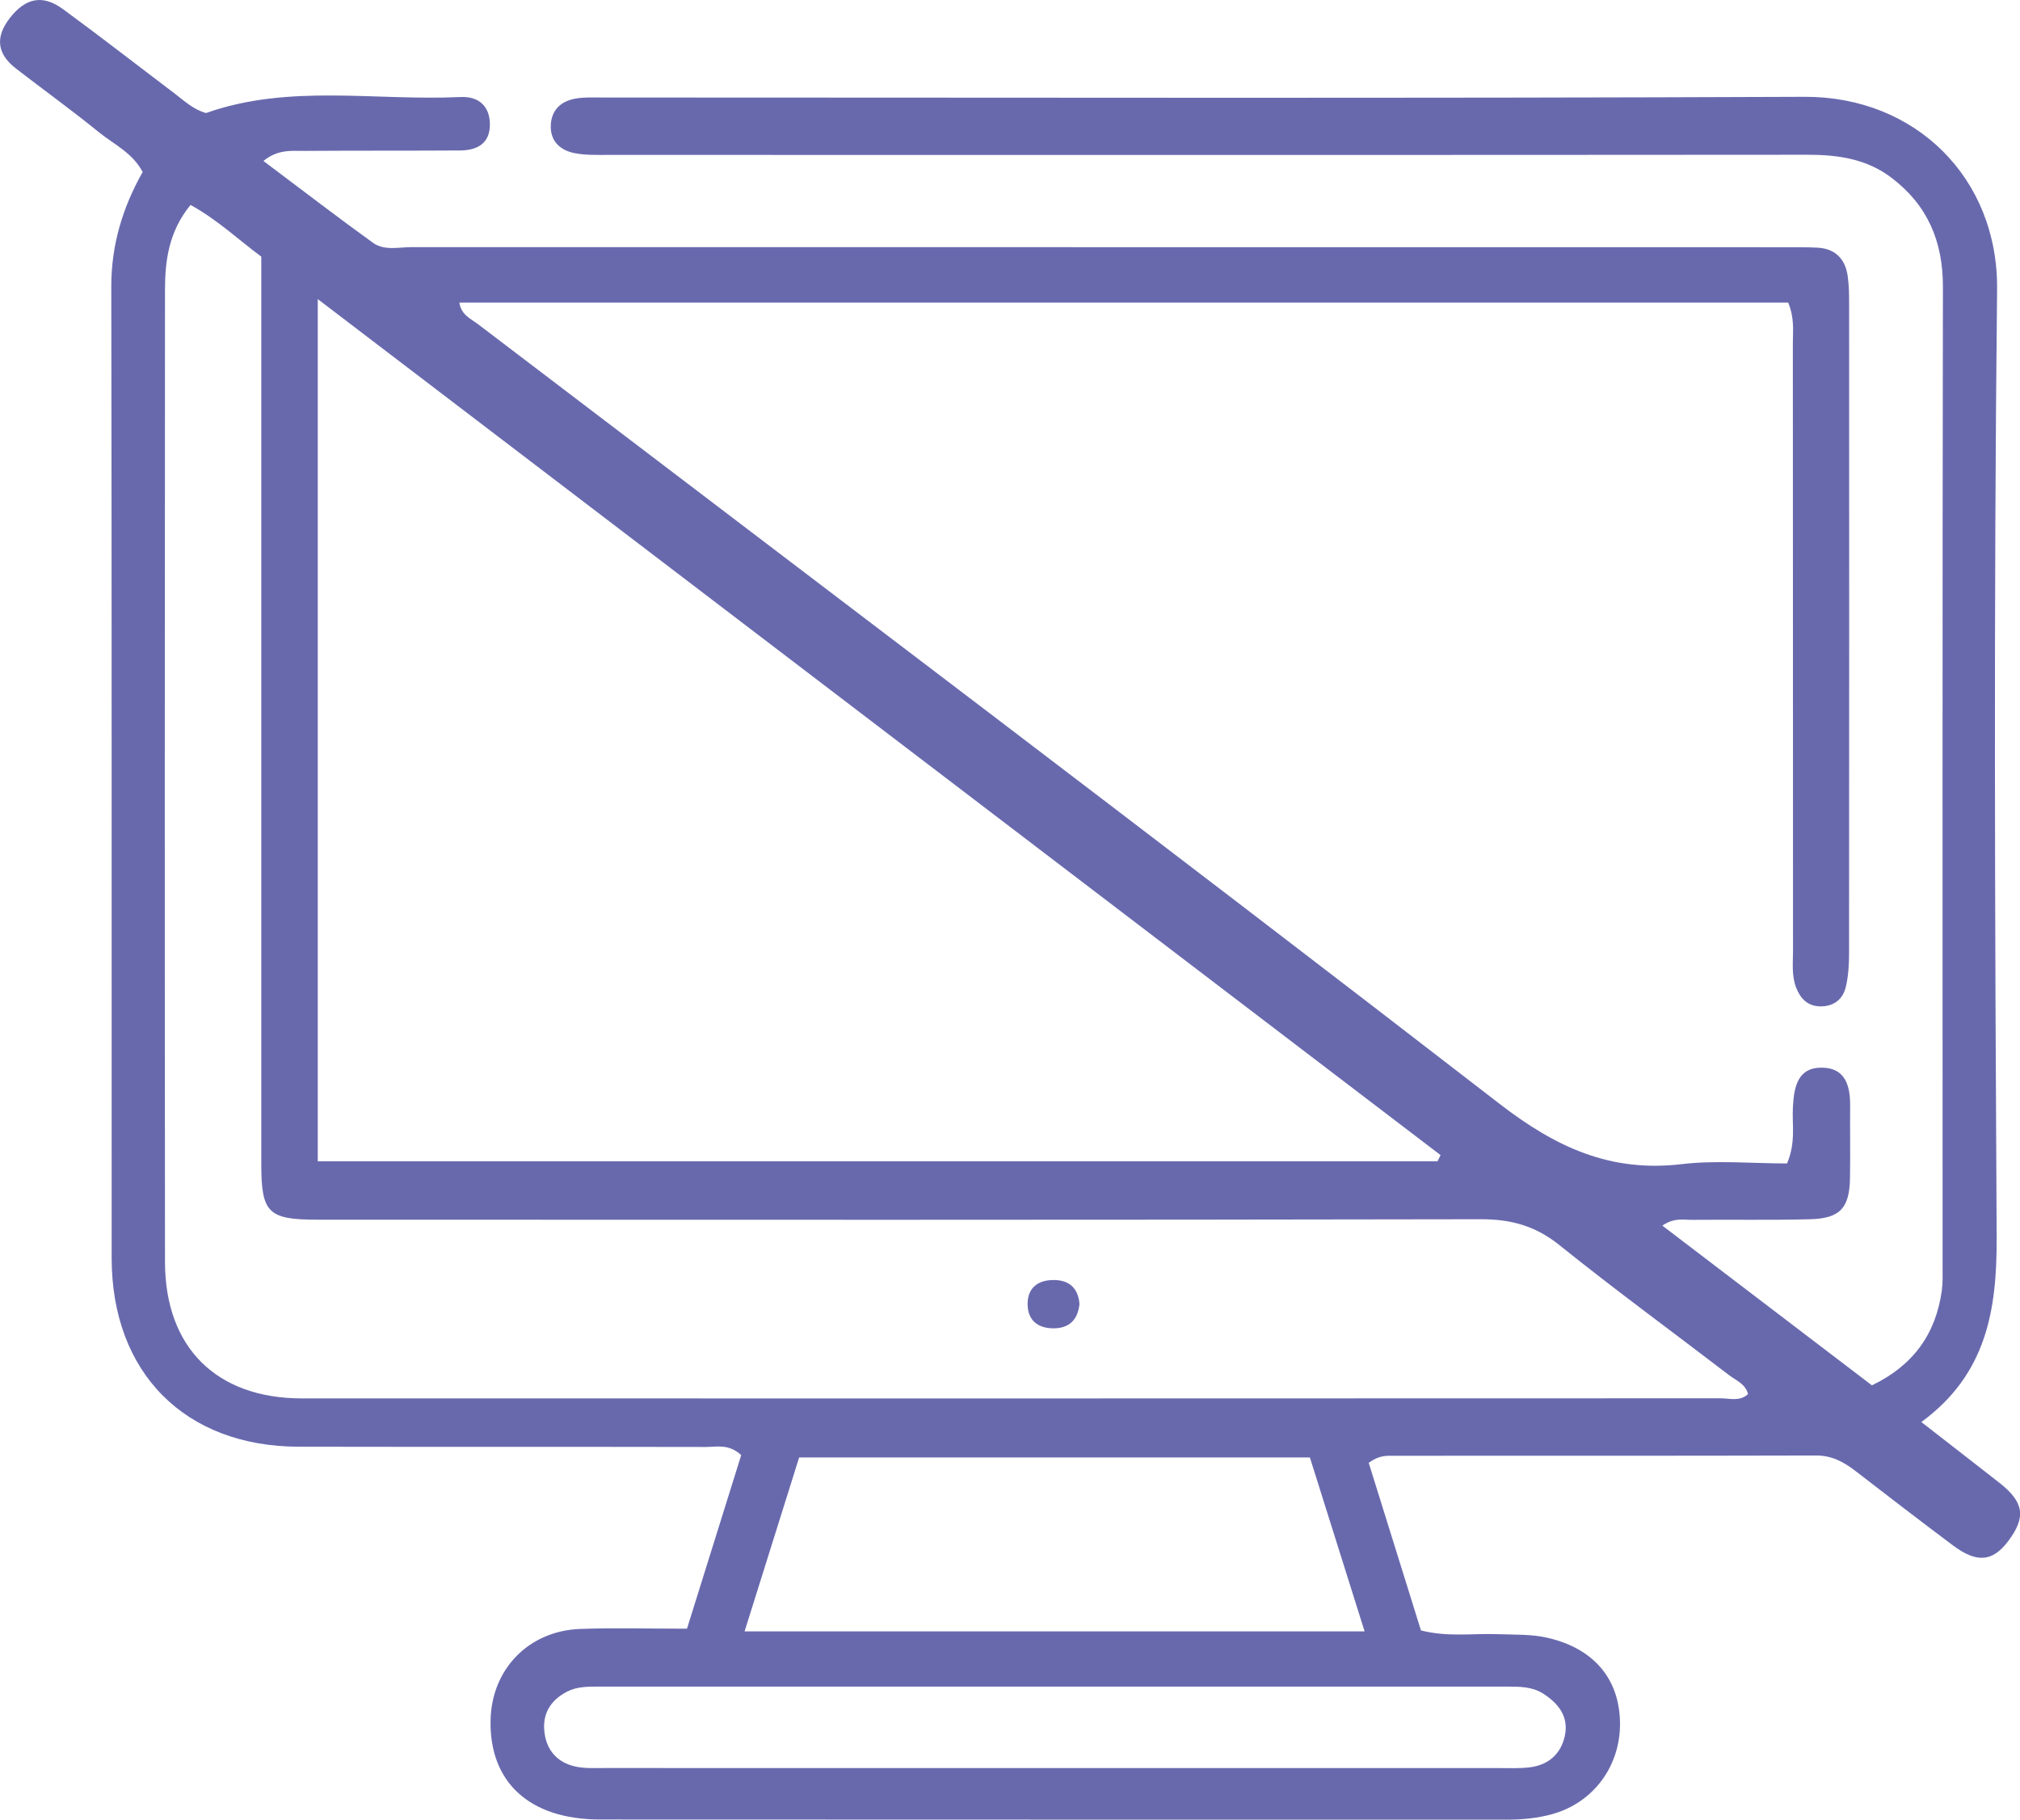
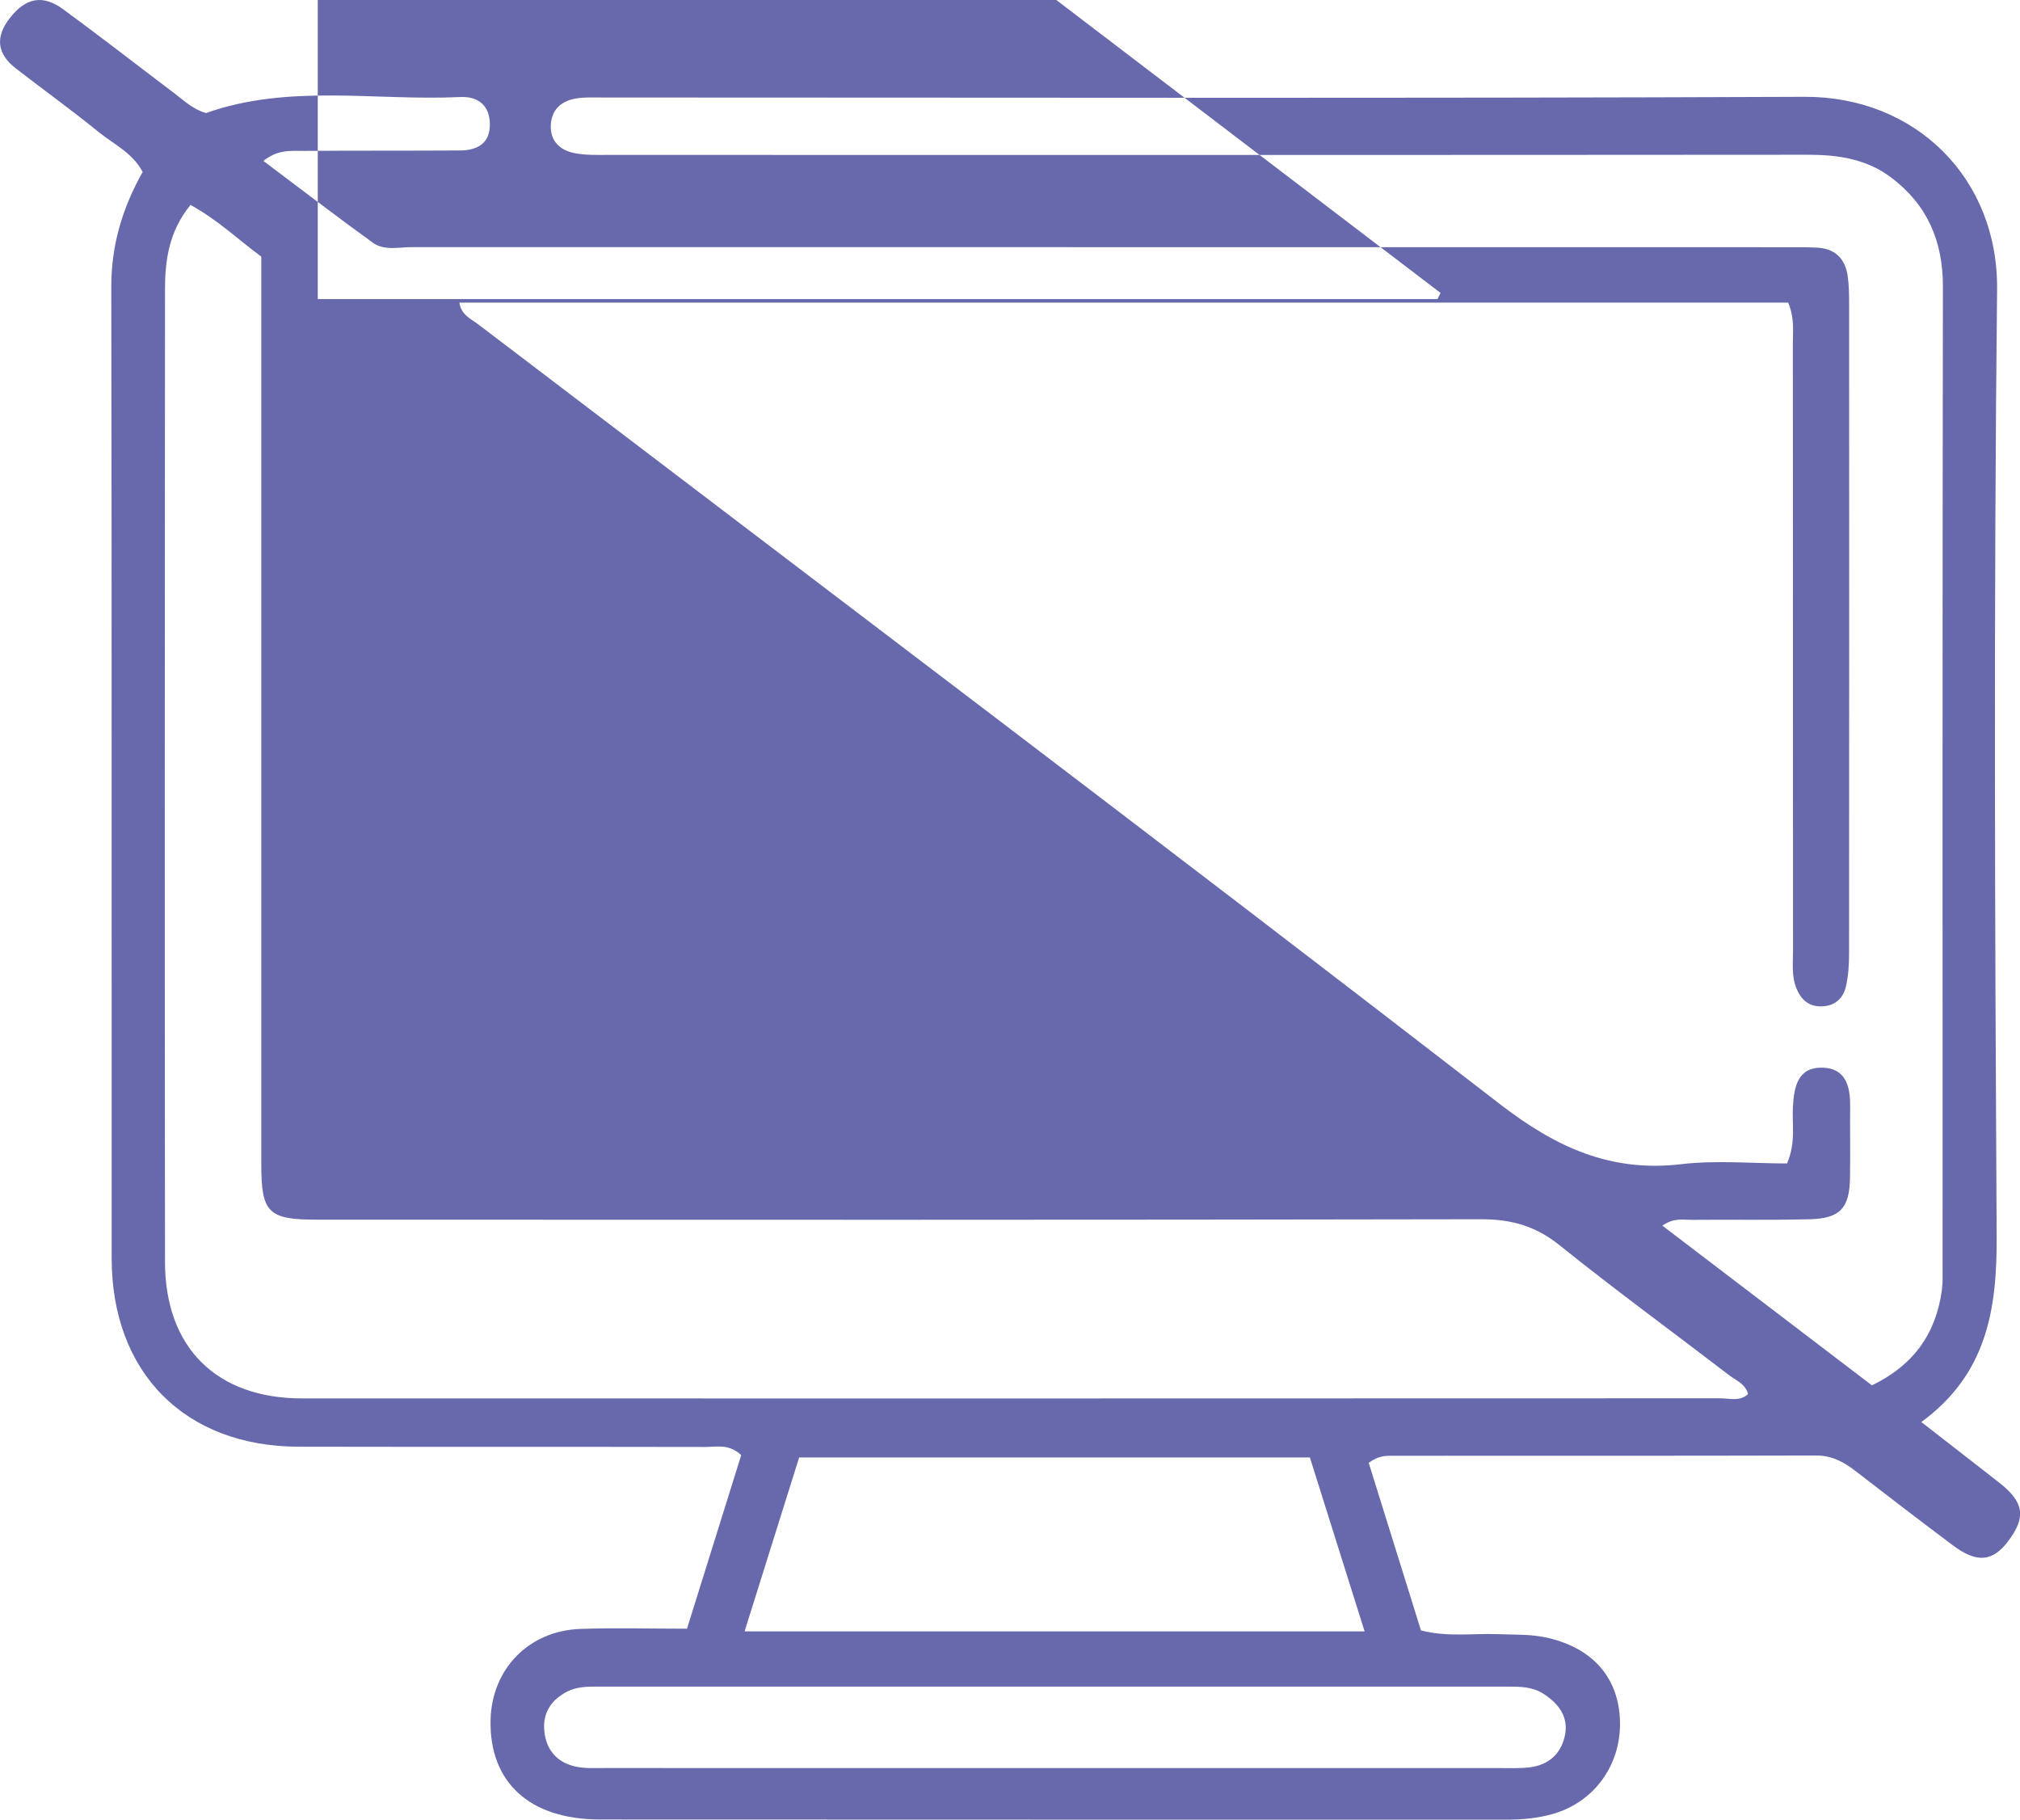
<svg xmlns="http://www.w3.org/2000/svg" viewBox="0 0 377.34 339.84">
  <g fill="#6869ad">
-     <path d="m334.02 56.52h-248.21c.35 2.32 2.18 3.03 3.53 4.06 63.63 48.45 127.46 96.65 190.75 145.55 10.53 8.14 20.74 12.86 34.03 11.29 6.52-.77 13.21-.13 19.7-.13 1.69-3.94.91-7.3 1.1-10.57.21-3.75.88-7.44 5.56-7.32 4.29.11 5.16 3.48 5.13 7.16-.04 4.5.05 9-.03 13.5-.1 5.58-1.86 7.51-7.51 7.65-7.33.19-14.66.04-22 .11-1.6.02-3.31-.46-5.54 1.08 13.13 10 26.01 19.82 39.15 29.83 7.7-3.71 11.93-9.56 13.06-17.73.2-1.48.14-2.99.14-4.49 0-60.99-.04-121.98.06-182.98.01-8.49-2.9-15.26-9.63-20.35-4.6-3.49-9.92-4.28-15.58-4.28-74.66.06-149.31.04-223.97.03-2.16 0-4.37.08-6.47-.34-2.66-.54-4.54-2.23-4.4-5.23.14-2.93 2-4.52 4.74-4.97 1.63-.27 3.32-.18 4.99-.18 74.82 0 149.65.18 224.47-.13 20.67-.09 36.2 15.15 35.97 36.01-.63 58.99-.41 117.98-.08 176.97.07 13.52-1.86 25.6-14.07 34.52 5.2 4.05 9.89 7.67 14.56 11.33 4.65 3.65 5.05 6.44 1.63 10.96-2.89 3.81-5.83 4.09-10.3.74-6.14-4.59-12.21-9.27-18.28-13.95-2.16-1.66-4.36-2.83-7.25-2.83-26.33.07-52.66.04-78.99.05-1.32 0-2.68-.09-4.6 1.32 3.2 10.27 6.49 20.82 9.76 31.3 5.07 1.29 9.73.52 14.35.7 3.16.12 6.31-.03 9.44.71 8.45 2 13.24 7.56 13.39 15.74.14 8.11-4.92 15.01-12.66 17.16-2.74.76-5.55 1.03-8.41 1.03-56.49-.02-112.99.01-169.48-.03-13.17 0-20.7-6.98-20.43-18.6.22-9.51 7.14-16.65 16.79-16.99 6.46-.23 12.93-.04 19.9-.04 3.5-11.21 6.85-21.93 10.13-32.42-2.36-2.18-4.63-1.51-6.7-1.52-25.33-.05-50.66 0-75.99-.05-21.24-.05-34.9-13.83-34.91-35.2-.03-60.49.04-120.98-.07-181.48-.01-7.75 2.11-14.75 5.86-21.39-1.91-3.61-5.39-5.17-8.17-7.42-5.04-4.1-10.32-7.9-15.46-11.87-3.58-2.75-3.98-5.9-1.16-9.49 2.92-3.73 6.09-4.43 9.93-1.62 6.99 5.12 13.83 10.45 20.74 15.67 1.85 1.4 3.54 3.05 5.96 3.72 15.5-5.5 31.63-2.24 47.5-2.99 3.32-.16 5.48 1.58 5.52 5.05.04 3.62-2.36 4.92-5.59 4.93-9.67.06-19.33.01-29 .08-2.41.02-4.97-.36-7.71 1.88 6.96 5.22 13.63 10.36 20.46 15.28 2.13 1.54 4.87.8 7.34.81 85.49.02 170.98.02 256.47.02 2 0 4-.02 6 .08 3.32.17 5.2 2.07 5.67 5.27.26 1.8.27 3.65.27 5.48.01 40.33.02 80.66-.01 120.98 0 2.15-.12 4.35-.63 6.42-.58 2.3-2.31 3.61-4.82 3.55-2.31-.06-3.63-1.46-4.42-3.46-.89-2.24-.6-4.61-.6-6.93-.02-37.83 0-75.66-.03-113.49 0-2.3.33-4.66-.88-7.58zm-274.66-.66v161.02h209.17c.19-.38.38-.77.57-1.15-69.53-53-139.05-105.99-209.74-159.87zm-23.76-17.6c-4.09 5-4.78 10.43-4.78 15.96-.04 60.49-.06 120.98 0 181.47.02 16 9.64 25.48 25.6 25.48 88.32.02 176.63.01 264.95-.02 1.71 0 3.62.66 5.17-.79-.51-1.93-2.22-2.52-3.49-3.49-10.58-8.11-21.35-15.97-31.74-24.32-4.45-3.58-9-4.85-14.63-4.84-72.49.14-144.97.1-217.46.08-9.14 0-10.41-1.3-10.41-10.36 0-53.99 0-107.98 0-161.97v-7.53c-4.31-3.18-8.15-6.87-13.21-9.65zm209.09 233.94h-95.41c-3.39 10.82-6.73 21.47-10.19 32.48h115.82c-3.55-11.28-6.87-21.83-10.22-32.48zm-47.4 58.01h82.9c1.83 0 3.68.08 5.49-.13 3.51-.41 5.88-2.44 6.63-5.87.78-3.57-1.16-6.05-4.01-7.89-2.06-1.32-4.41-1.33-6.76-1.33-56.6 0-113.2 0-169.79 0-2 0-4.01 0-5.85.96-3.15 1.65-4.67 4.24-4.17 7.78.47 3.31 2.5 5.45 5.71 6.18 1.75.4 3.64.29 5.47.29 28.13.01 56.27.01 84.4.01z" />
-     <path d="m201.65 243.53c-.3 2.93-1.9 4.56-4.86 4.55-2.92 0-4.81-1.49-4.83-4.5-.02-3.03 1.89-4.5 4.79-4.52 2.91-.03 4.65 1.45 4.9 4.47z" />
+     <path d="m334.02 56.52h-248.21c.35 2.32 2.18 3.03 3.53 4.06 63.63 48.45 127.46 96.65 190.75 145.55 10.53 8.14 20.74 12.86 34.03 11.29 6.52-.77 13.21-.13 19.7-.13 1.69-3.94.91-7.3 1.1-10.57.21-3.75.88-7.44 5.56-7.32 4.29.11 5.16 3.48 5.13 7.16-.04 4.5.05 9-.03 13.5-.1 5.58-1.86 7.51-7.51 7.65-7.33.19-14.66.04-22 .11-1.6.02-3.31-.46-5.54 1.08 13.13 10 26.01 19.82 39.15 29.83 7.7-3.71 11.93-9.56 13.06-17.73.2-1.48.14-2.99.14-4.49 0-60.99-.04-121.98.06-182.98.01-8.49-2.9-15.26-9.63-20.35-4.6-3.49-9.92-4.28-15.58-4.28-74.66.06-149.31.04-223.97.03-2.16 0-4.37.08-6.47-.34-2.66-.54-4.54-2.23-4.4-5.23.14-2.93 2-4.52 4.74-4.97 1.63-.27 3.32-.18 4.99-.18 74.82 0 149.65.18 224.47-.13 20.67-.09 36.2 15.15 35.97 36.01-.63 58.99-.41 117.98-.08 176.97.07 13.52-1.86 25.6-14.07 34.52 5.2 4.05 9.89 7.67 14.56 11.33 4.65 3.65 5.05 6.44 1.63 10.96-2.89 3.81-5.83 4.09-10.3.74-6.14-4.59-12.21-9.27-18.28-13.95-2.16-1.66-4.36-2.83-7.25-2.83-26.33.07-52.66.04-78.99.05-1.32 0-2.68-.09-4.6 1.32 3.2 10.27 6.49 20.82 9.76 31.3 5.07 1.29 9.73.52 14.35.7 3.16.12 6.31-.03 9.44.71 8.45 2 13.24 7.56 13.39 15.74.14 8.11-4.92 15.01-12.66 17.16-2.74.76-5.55 1.03-8.41 1.03-56.49-.02-112.99.01-169.48-.03-13.17 0-20.7-6.98-20.43-18.6.22-9.51 7.14-16.65 16.79-16.99 6.46-.23 12.93-.04 19.9-.04 3.5-11.21 6.85-21.93 10.13-32.42-2.36-2.18-4.63-1.51-6.7-1.52-25.33-.05-50.66 0-75.99-.05-21.24-.05-34.9-13.83-34.91-35.2-.03-60.49.04-120.98-.07-181.48-.01-7.75 2.11-14.75 5.86-21.39-1.91-3.61-5.39-5.17-8.17-7.42-5.04-4.1-10.32-7.9-15.46-11.87-3.58-2.75-3.98-5.9-1.16-9.49 2.92-3.73 6.09-4.43 9.93-1.62 6.99 5.12 13.83 10.45 20.74 15.67 1.85 1.4 3.54 3.05 5.96 3.72 15.5-5.5 31.63-2.24 47.5-2.99 3.32-.16 5.48 1.58 5.52 5.05.04 3.62-2.36 4.92-5.59 4.93-9.67.06-19.33.01-29 .08-2.41.02-4.97-.36-7.71 1.88 6.96 5.22 13.63 10.36 20.46 15.28 2.13 1.54 4.87.8 7.34.81 85.49.02 170.98.02 256.47.02 2 0 4-.02 6 .08 3.32.17 5.2 2.07 5.67 5.27.26 1.8.27 3.65.27 5.48.01 40.33.02 80.66-.01 120.98 0 2.15-.12 4.35-.63 6.42-.58 2.3-2.31 3.61-4.82 3.55-2.31-.06-3.63-1.46-4.42-3.46-.89-2.24-.6-4.61-.6-6.93-.02-37.83 0-75.66-.03-113.49 0-2.3.33-4.66-.88-7.58zm-274.66-.66h209.17c.19-.38.38-.77.57-1.15-69.53-53-139.05-105.99-209.74-159.87zm-23.76-17.6c-4.09 5-4.78 10.43-4.78 15.96-.04 60.49-.06 120.98 0 181.47.02 16 9.64 25.48 25.6 25.48 88.32.02 176.63.01 264.95-.02 1.71 0 3.62.66 5.17-.79-.51-1.93-2.22-2.52-3.49-3.49-10.58-8.11-21.35-15.97-31.74-24.32-4.45-3.58-9-4.85-14.63-4.84-72.49.14-144.97.1-217.46.08-9.14 0-10.41-1.3-10.41-10.36 0-53.99 0-107.98 0-161.97v-7.53c-4.31-3.18-8.15-6.87-13.21-9.65zm209.09 233.94h-95.41c-3.39 10.82-6.73 21.47-10.19 32.48h115.82c-3.55-11.28-6.87-21.83-10.22-32.48zm-47.4 58.01h82.9c1.83 0 3.68.08 5.49-.13 3.51-.41 5.88-2.44 6.63-5.87.78-3.57-1.16-6.05-4.01-7.89-2.06-1.32-4.41-1.33-6.76-1.33-56.6 0-113.2 0-169.79 0-2 0-4.01 0-5.85.96-3.15 1.65-4.67 4.24-4.17 7.78.47 3.31 2.5 5.45 5.71 6.18 1.75.4 3.64.29 5.47.29 28.13.01 56.27.01 84.4.01z" />
  </g>
</svg>